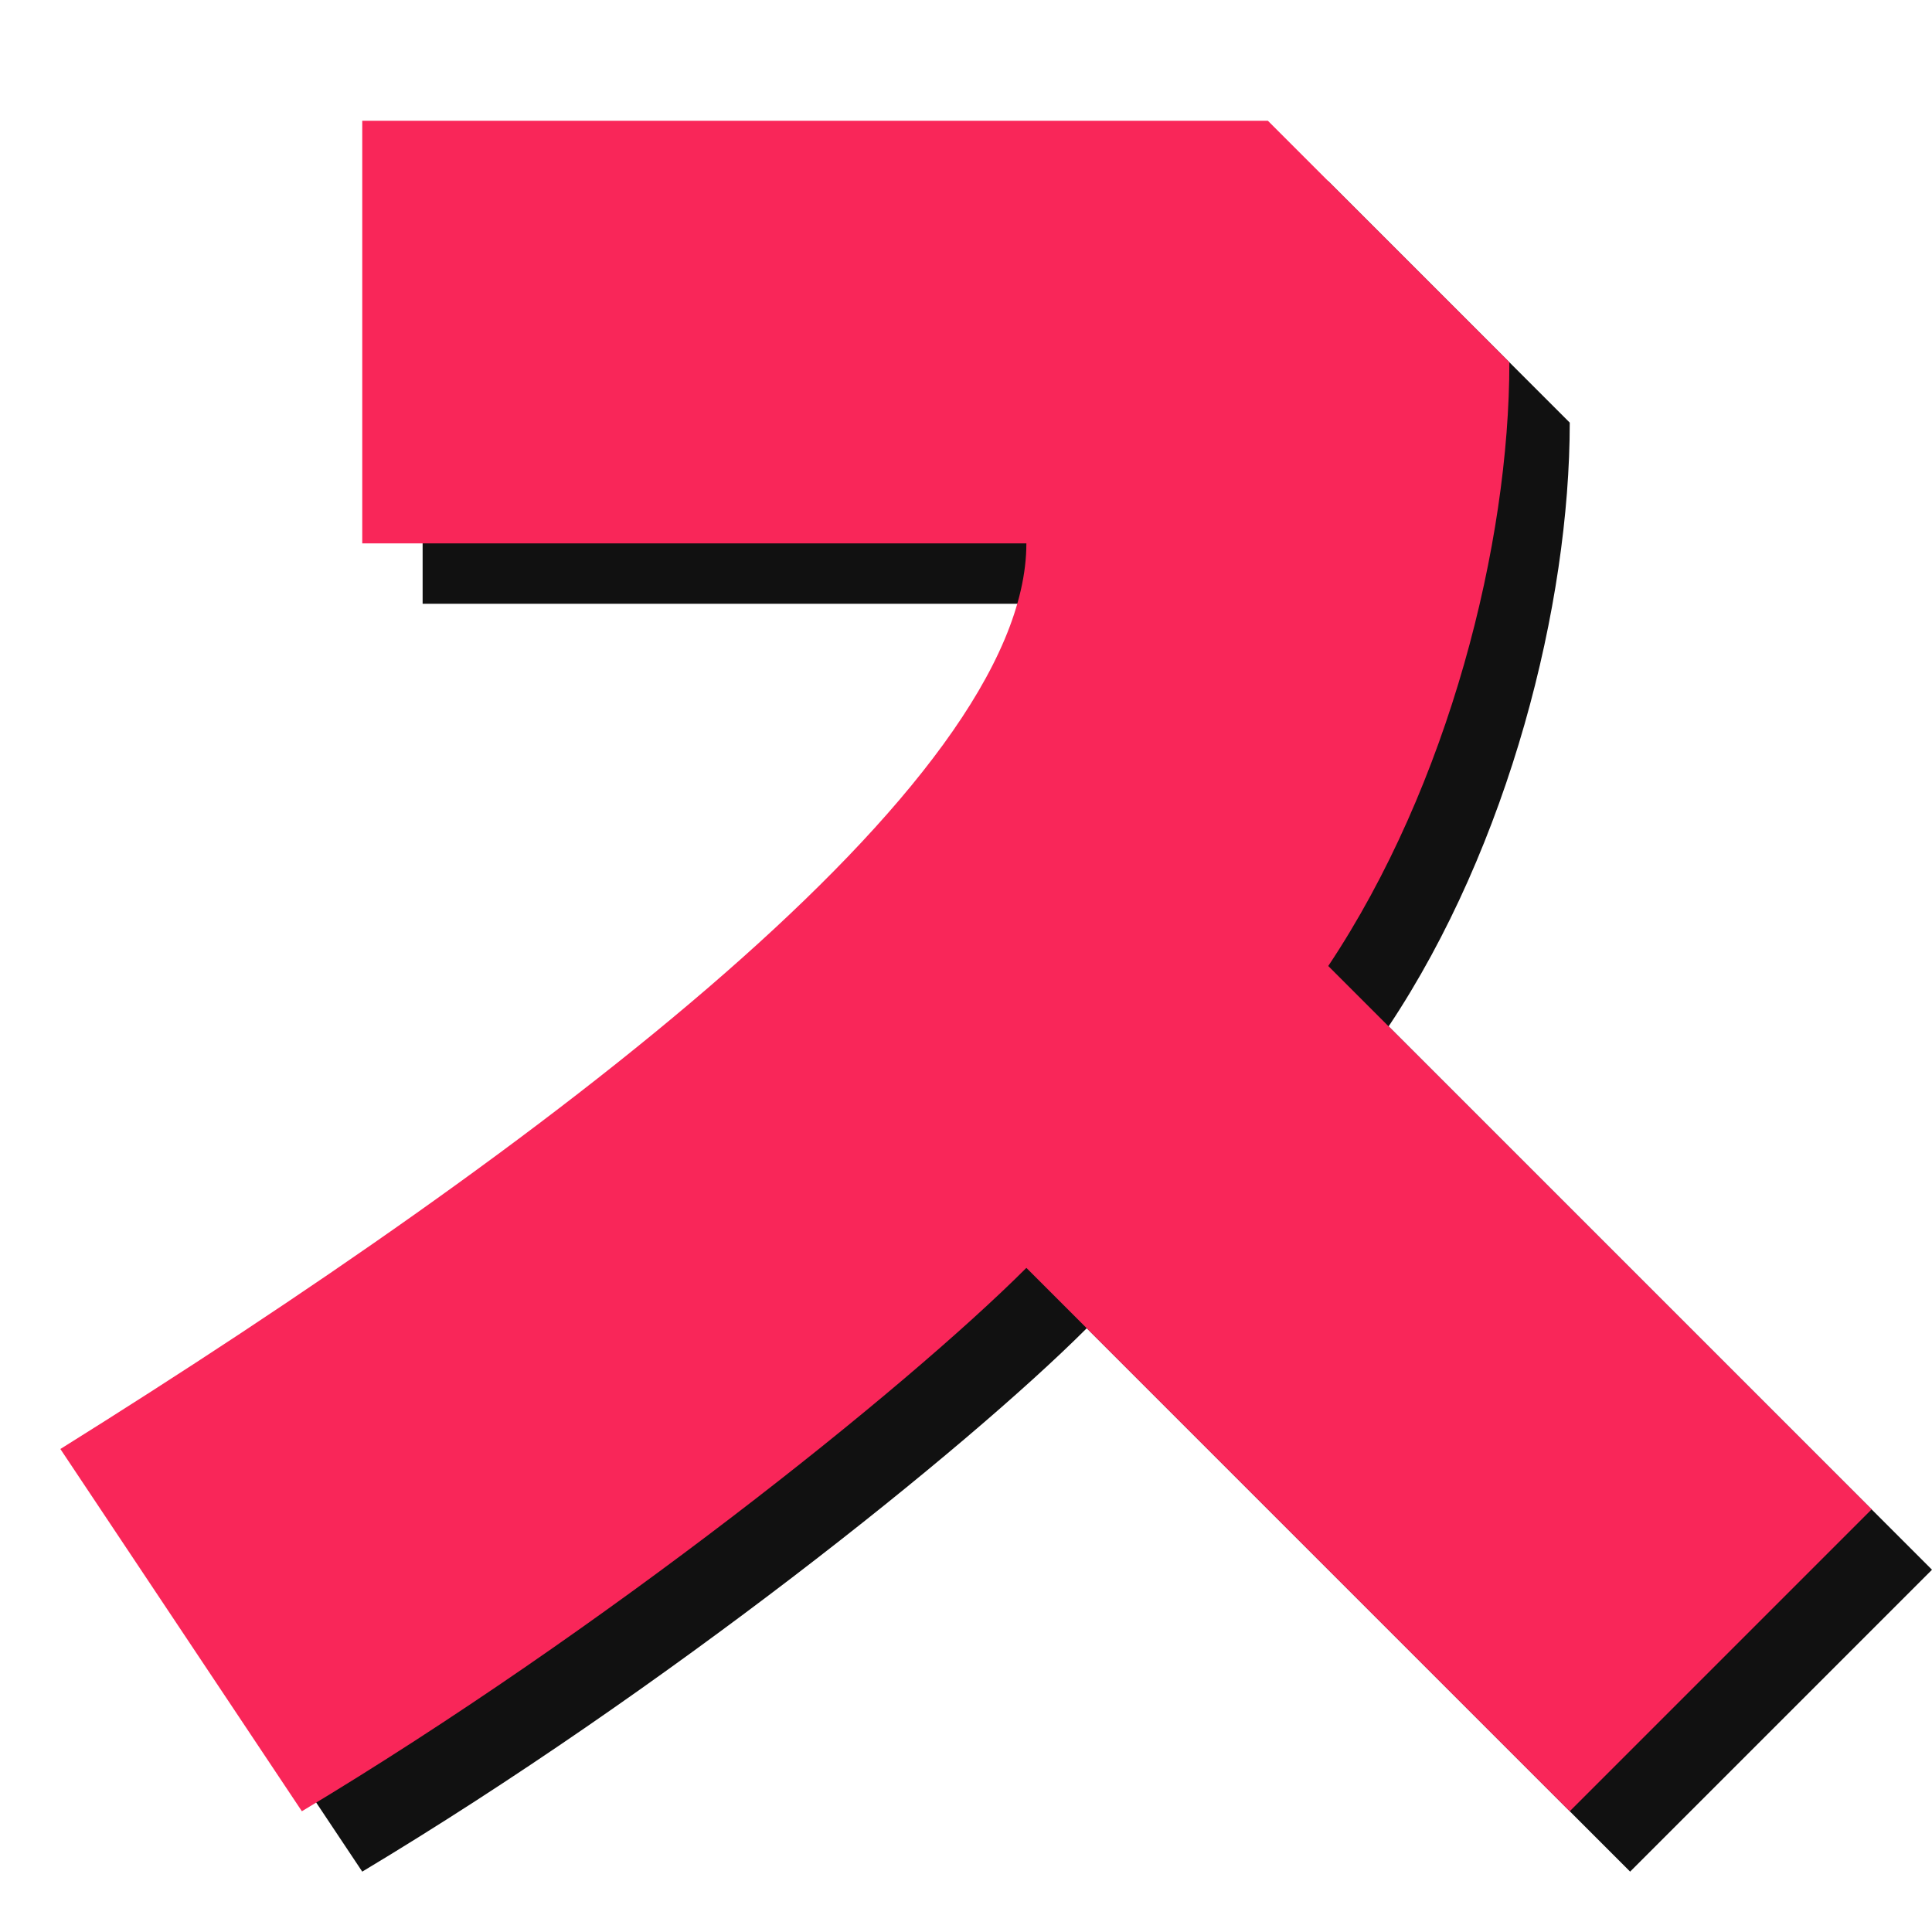
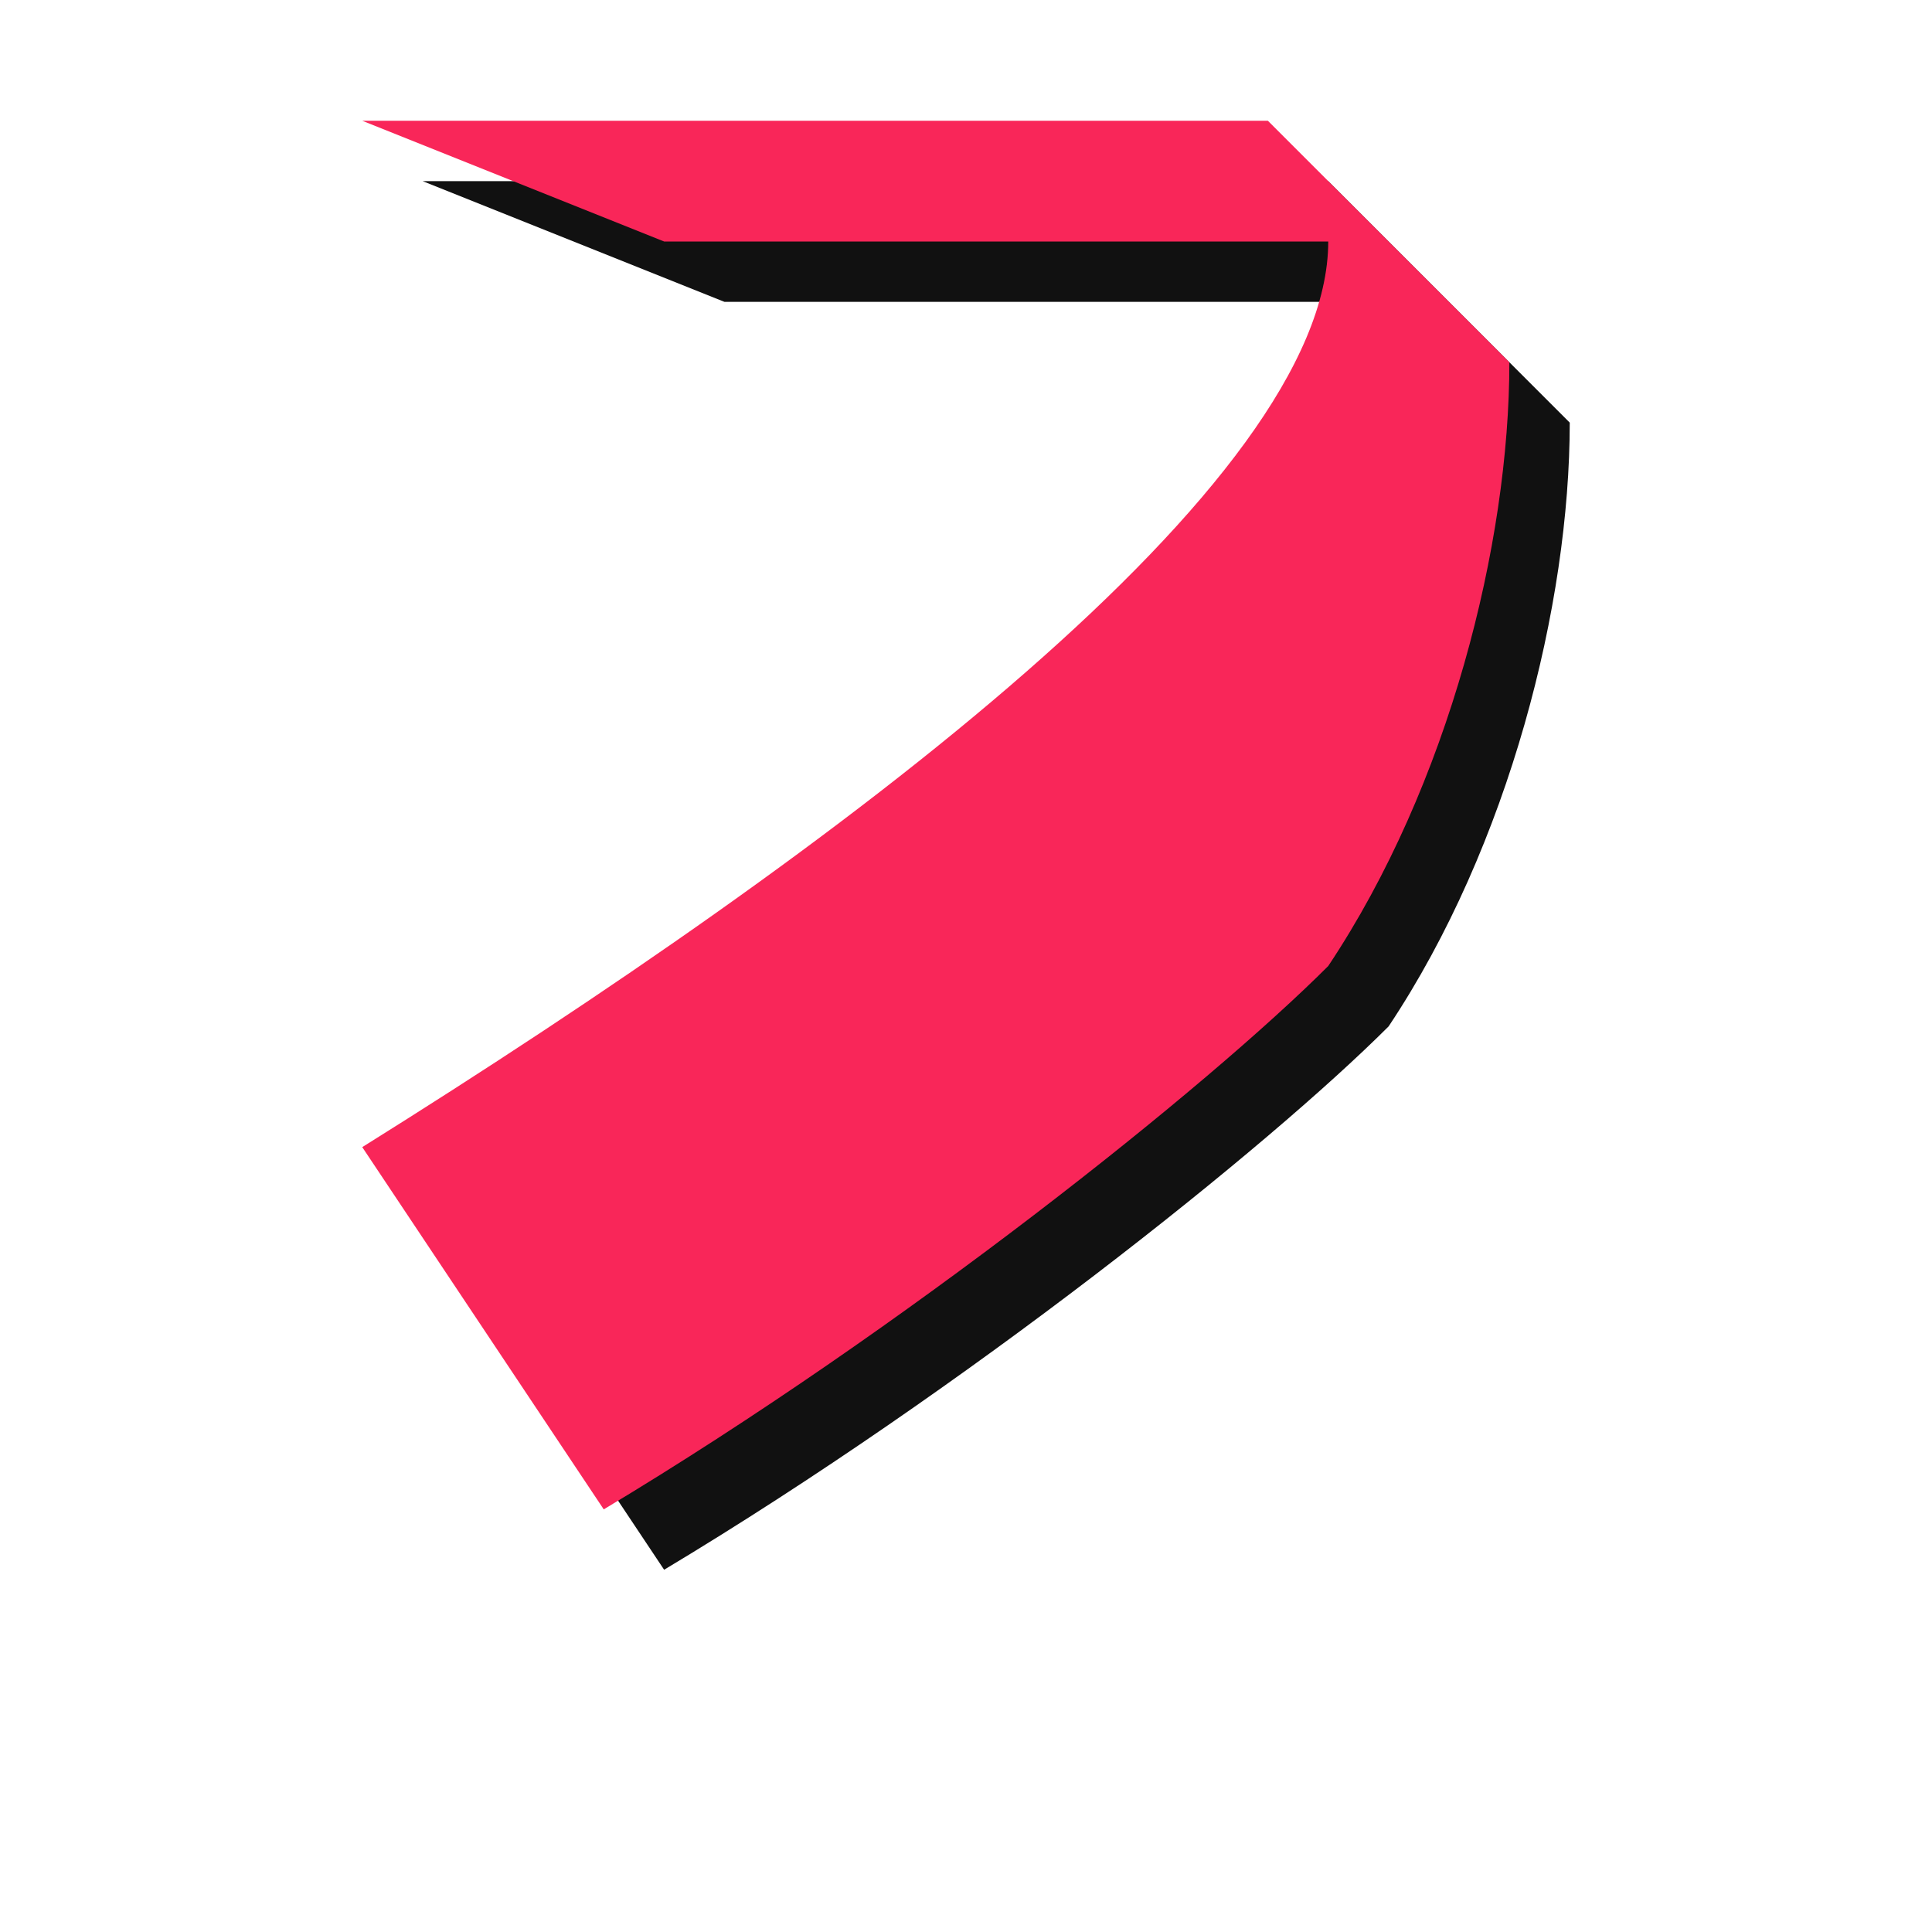
<svg xmlns="http://www.w3.org/2000/svg" width="32" height="32" viewBox="0 0 32 32" fill="#111">
-   <path id="su" d="M7 3h15l4 4c0 3-1 7-3 10l9 9l-5 5l-9-9c-2 2-7 6-12 9l-4-6c8-5 16-11 16-15h-11" />
+   <path id="su" d="M7 3h15l4 4c0 3-1 7-3 10l9 9l-9-9c-2 2-7 6-12 9l-4-6c8-5 16-11 16-15h-11" />
  <use href="#su" x="-1" y="-1" fill="#f92659" />
</svg>